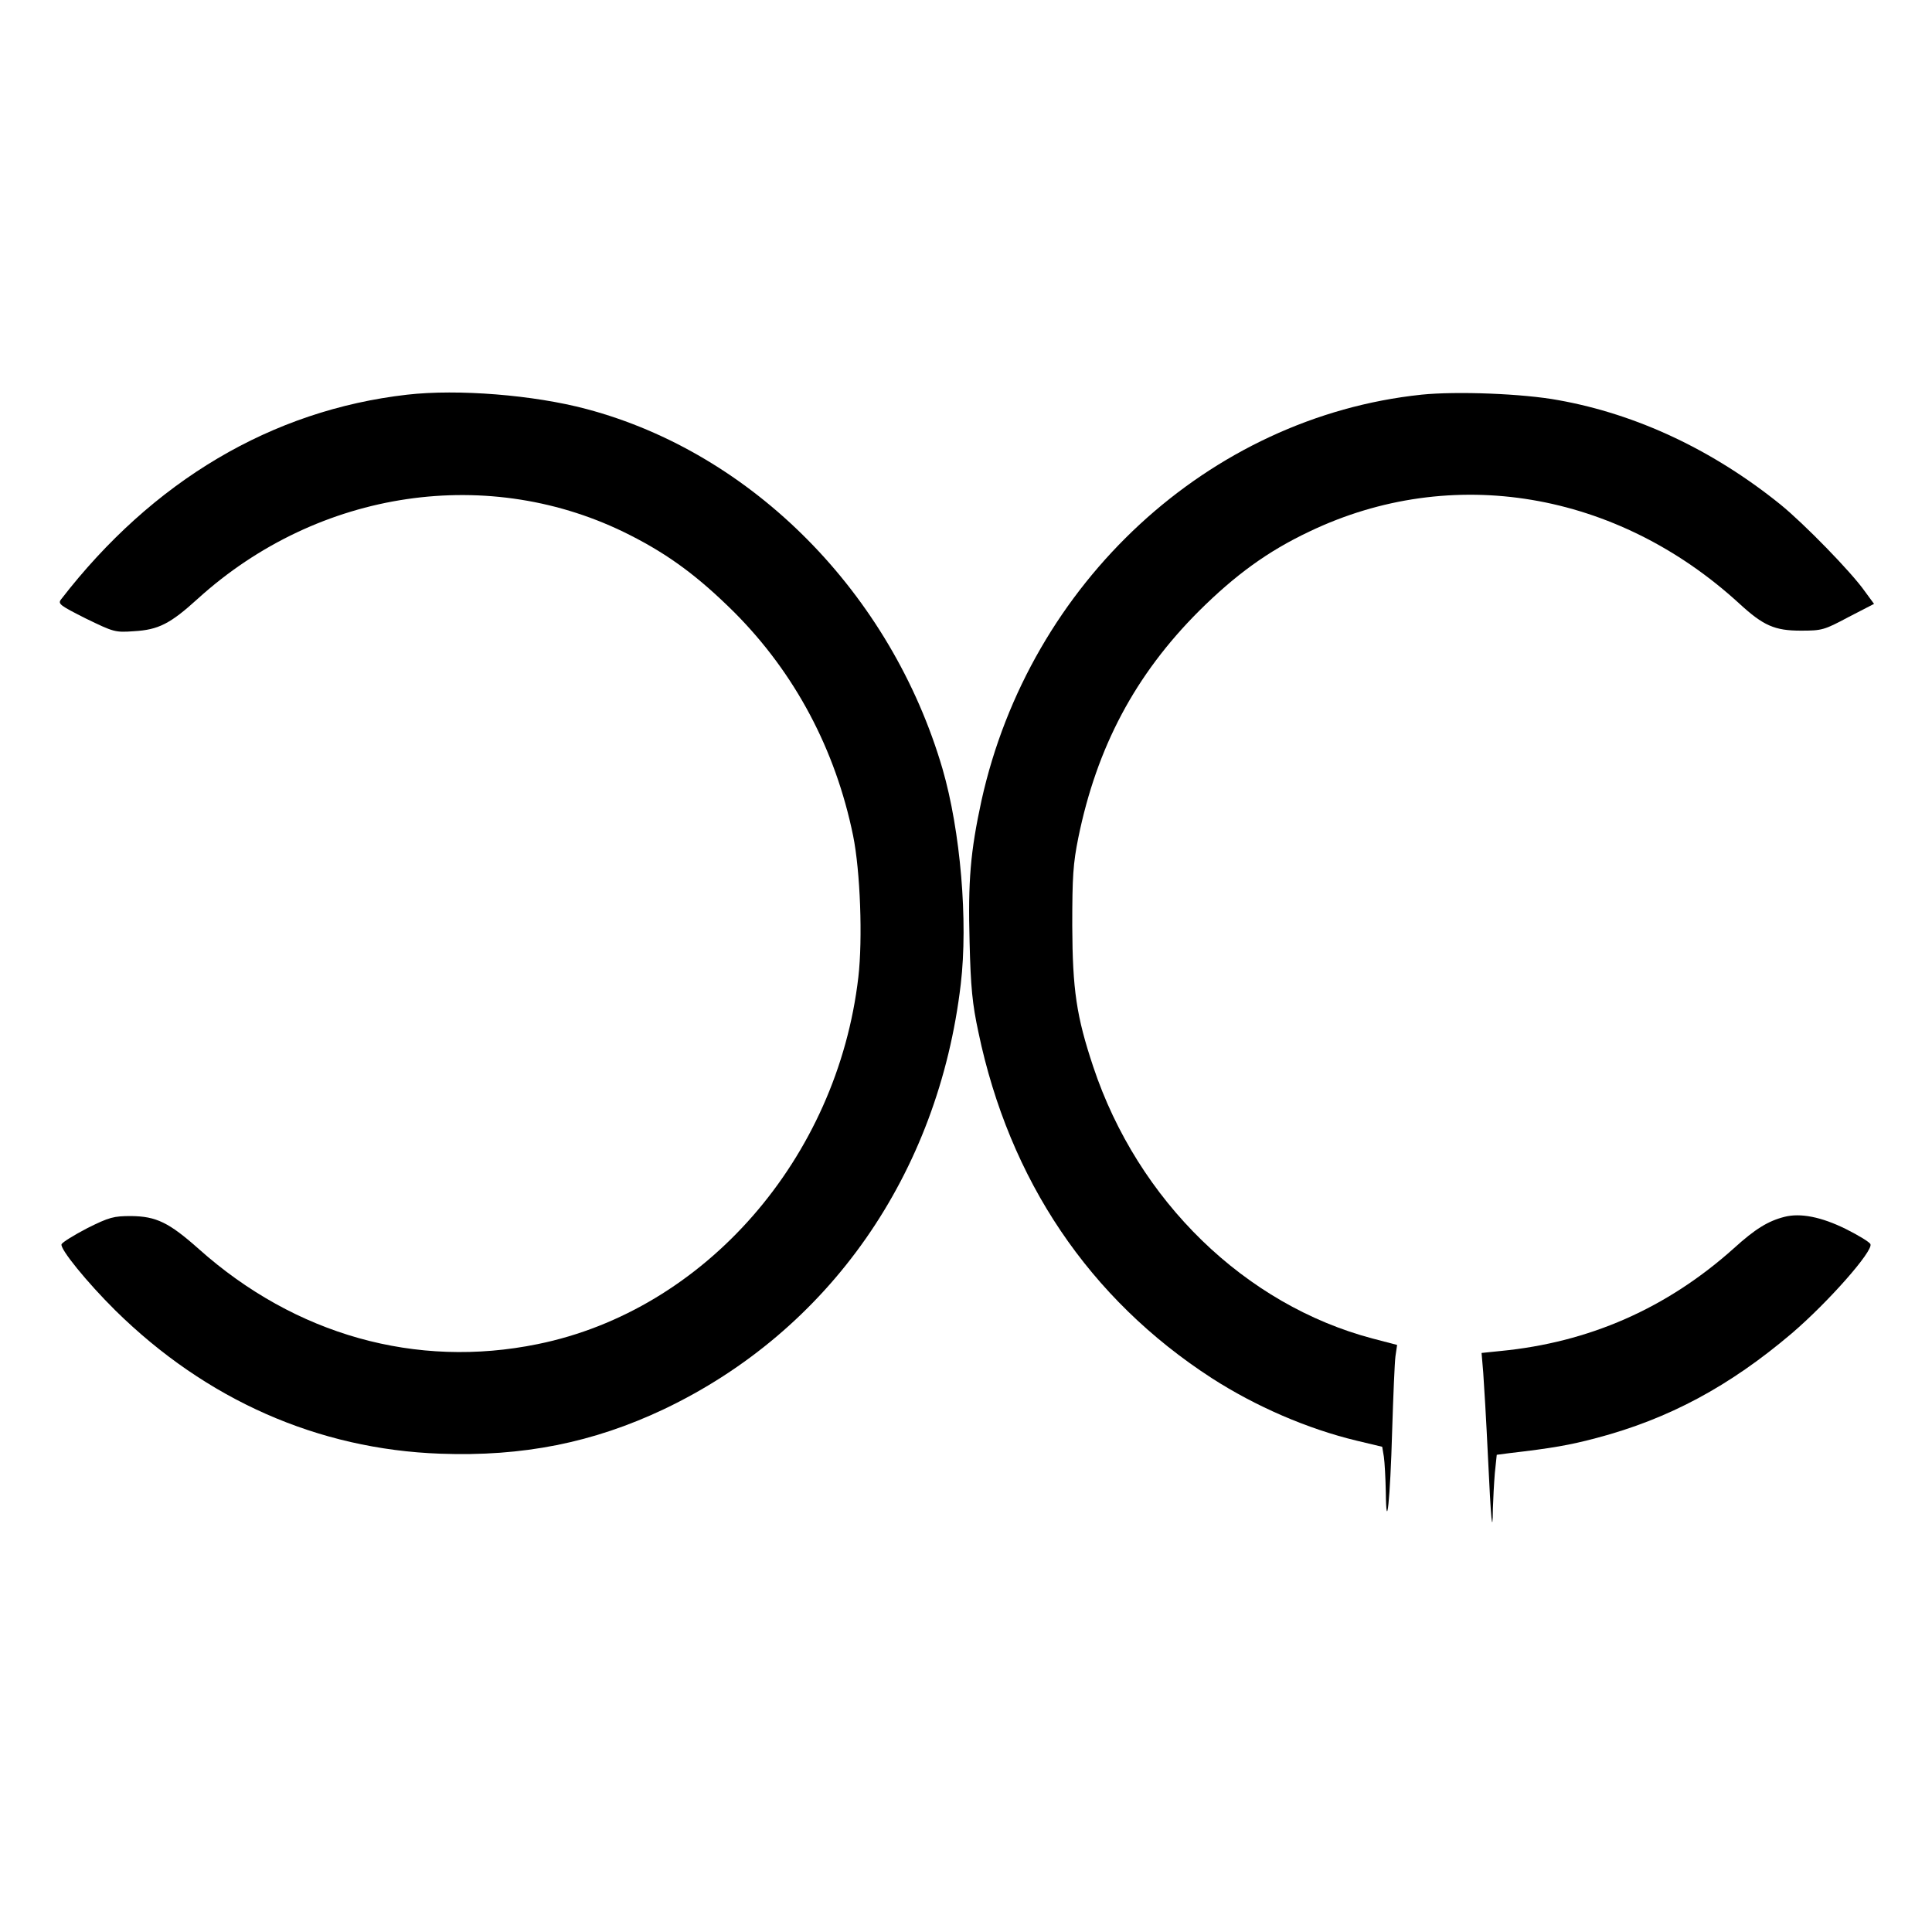
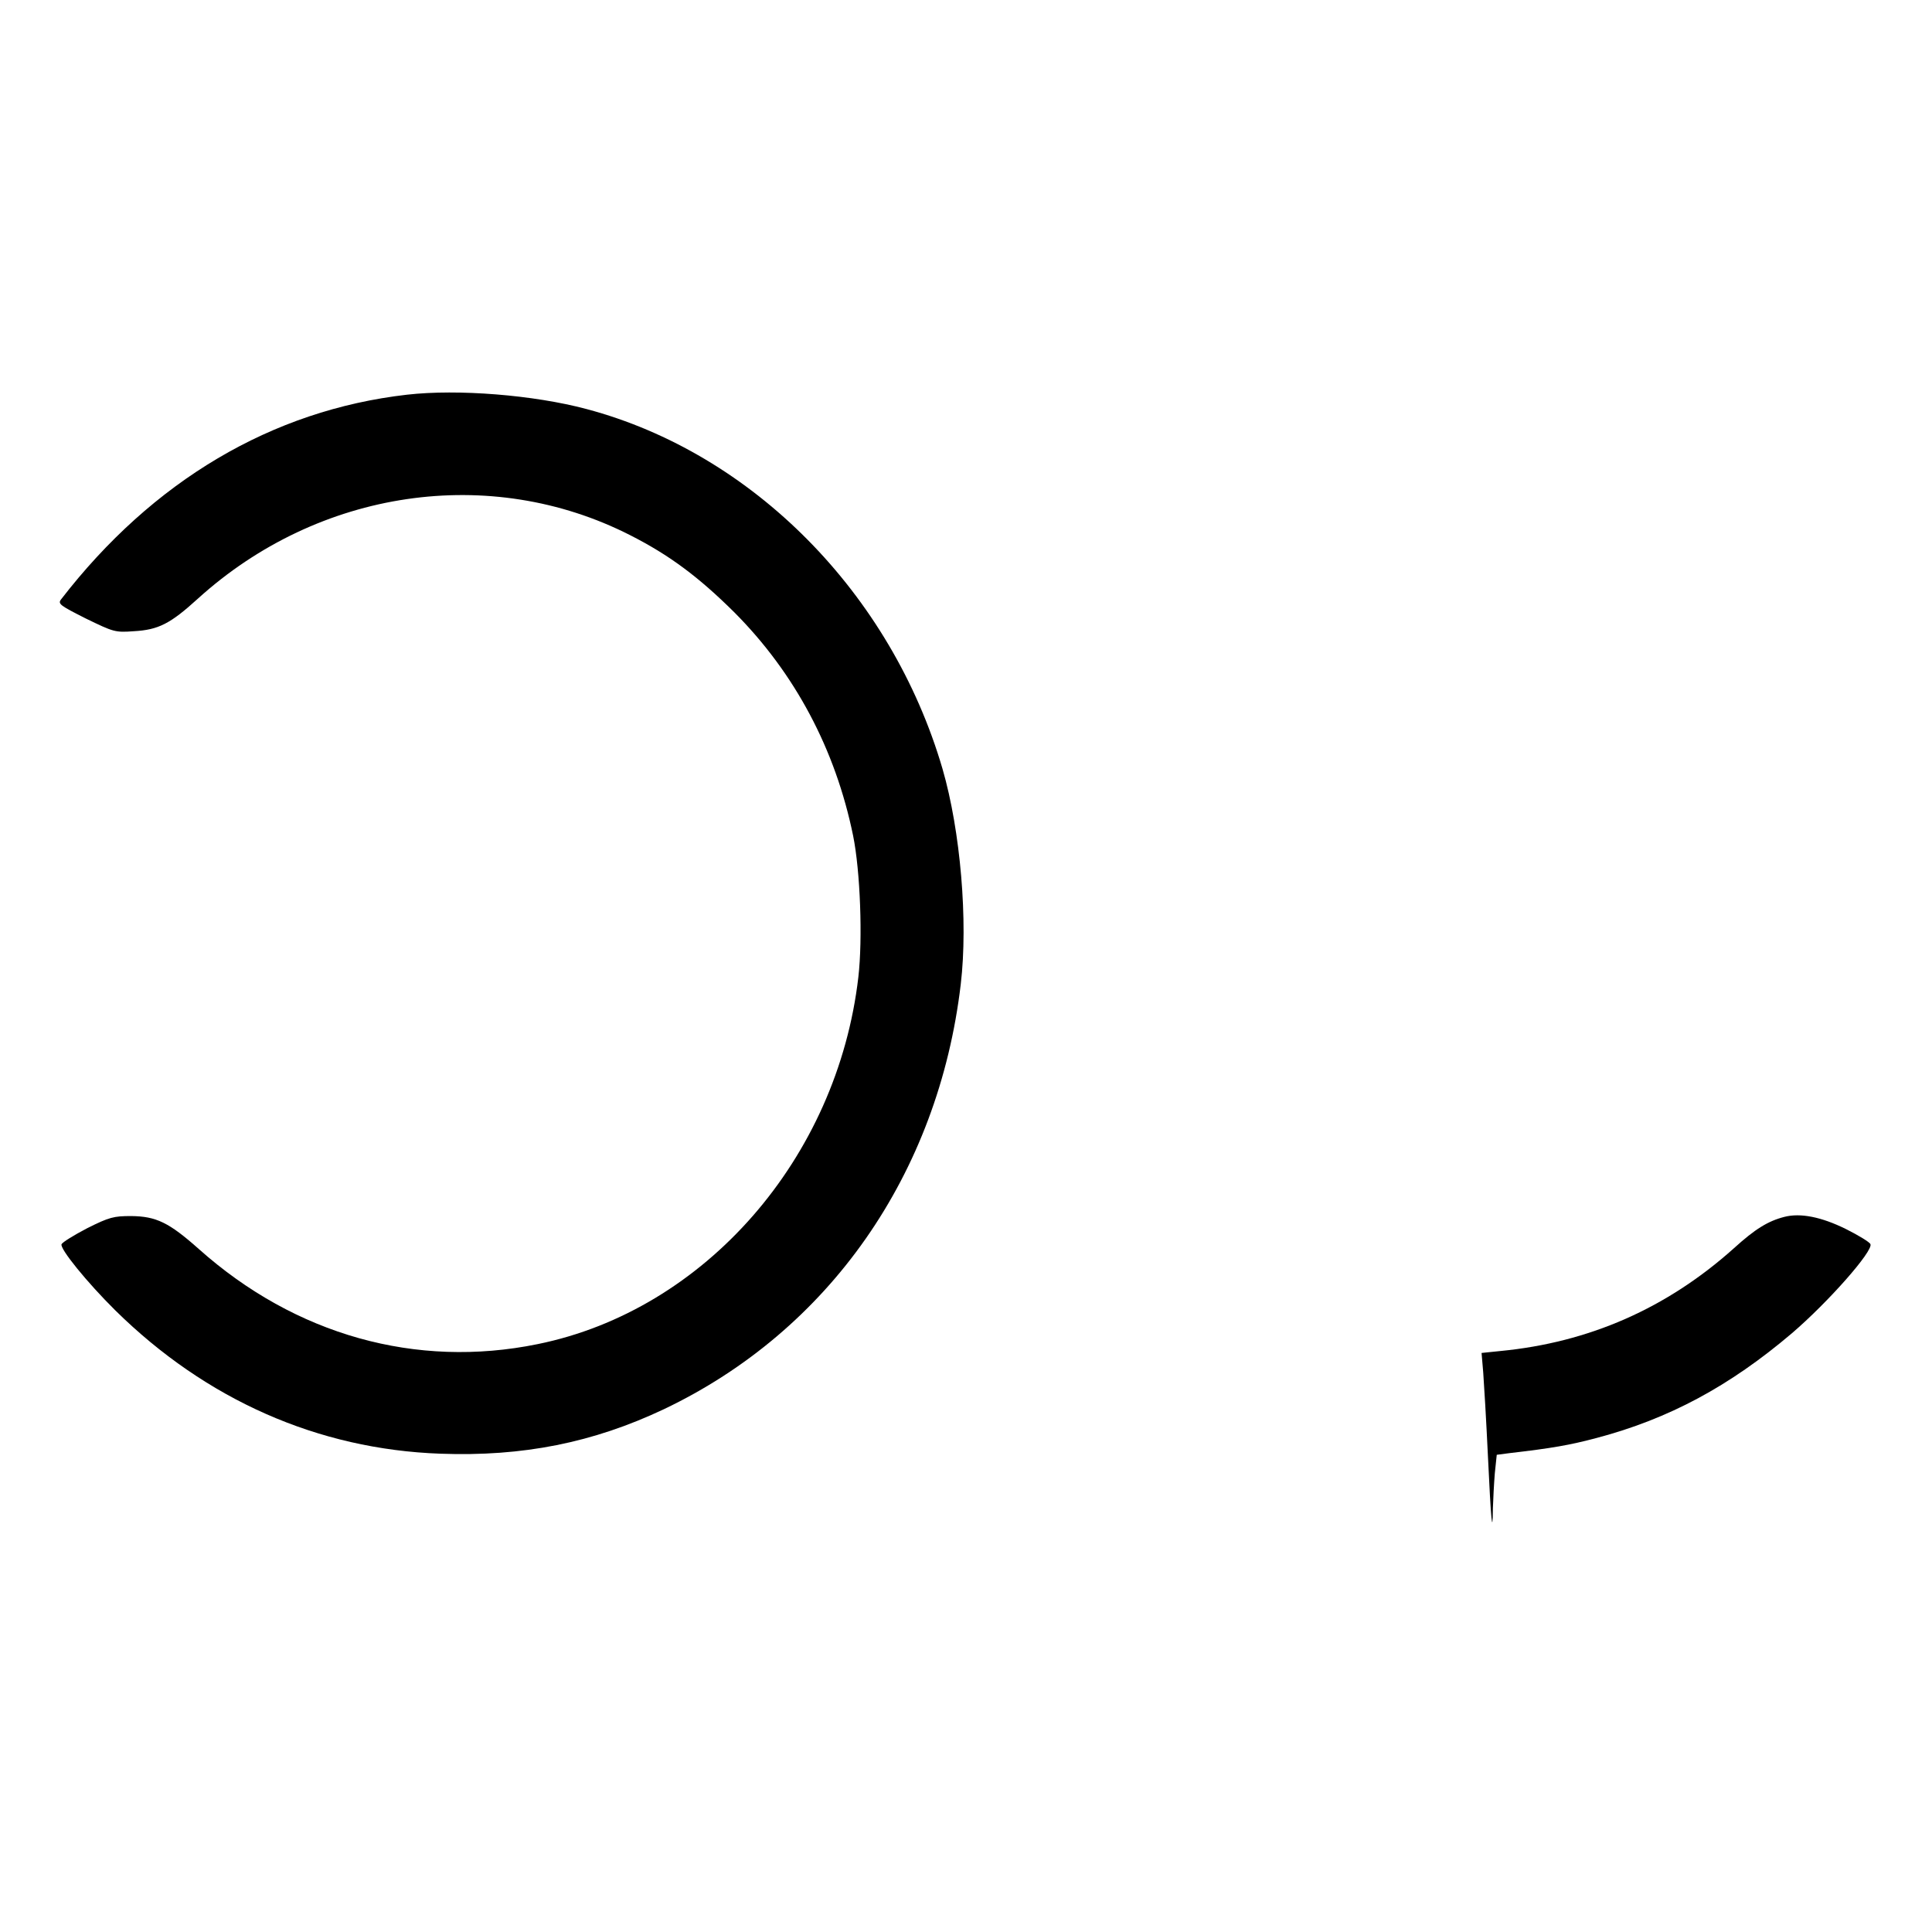
<svg xmlns="http://www.w3.org/2000/svg" version="1.0" width="700pt" height="700pt" viewBox="0 0 700 700" preserveAspectRatio="xMidYMid meet">
  <g transform="translate(0,700) scale(0.1,-0.1)" fill="#000000" stroke="none">
    <path d="M1475 5570 c-490 -56 -922 -312 -1254 -742 -12 -16 -3 -22 90 -69 101 -49 106 -51 174 -46 89 5 132 27 232 118 438 397 1059 488 1566 230 142 -72 248 -151 378 -280 219 -220 366 -496 430 -809 26 -128 35 -374 19 -512 -76 -657 -556 -1207 -1162 -1330 -440 -90 -878 33 -1227 344 -109 97 -155 119 -246 120 -63 0 -79 -4 -159 -44 -48 -25 -90 -51 -93 -58 -7 -16 92 -138 195 -240 329 -324 734 -503 1177 -519 300 -11 554 40 810 161 599 285 995 852 1076 1540 27 228 -1 556 -66 780 -186 636 -688 1144 -1290 1304 -191 51 -466 73 -650 52z" />
-     <path d="M5150 5570 c-769 -81 -1419 -680 -1594 -1471 -40 -185 -49 -290 -43 -512 4 -164 10 -225 32 -327 112 -536 402 -966 845 -1253 160 -103 347 -184 526 -227 l92 -22 6 -36 c3 -21 6 -77 7 -127 2 -161 16 -29 23 220 4 127 9 248 12 271 l6 41 -88 23 c-463 122 -851 499 -1013 985 -61 183 -75 279 -76 510 0 179 3 226 22 320 67 328 206 590 437 821 133 132 250 217 400 288 516 247 1114 146 1558 -261 87 -80 128 -98 223 -98 76 0 84 2 172 49 l93 48 -33 45 c-49 70 -221 246 -306 315 -244 197 -520 327 -804 378 -129 24 -370 33 -497 20z" />
    <path d="M6465 2591 c-59 -15 -106 -44 -182 -113 -243 -218 -525 -342 -847 -373 l-68 -7 6 -71 c3 -40 11 -175 17 -302 11 -235 17 -296 18 -190 1 33 4 90 7 127 l7 67 46 6 c155 18 218 29 316 55 261 69 481 187 707 379 132 113 295 298 285 323 -2 7 -43 32 -89 55 -89 44 -165 59 -223 44z" />
  </g>
</svg>